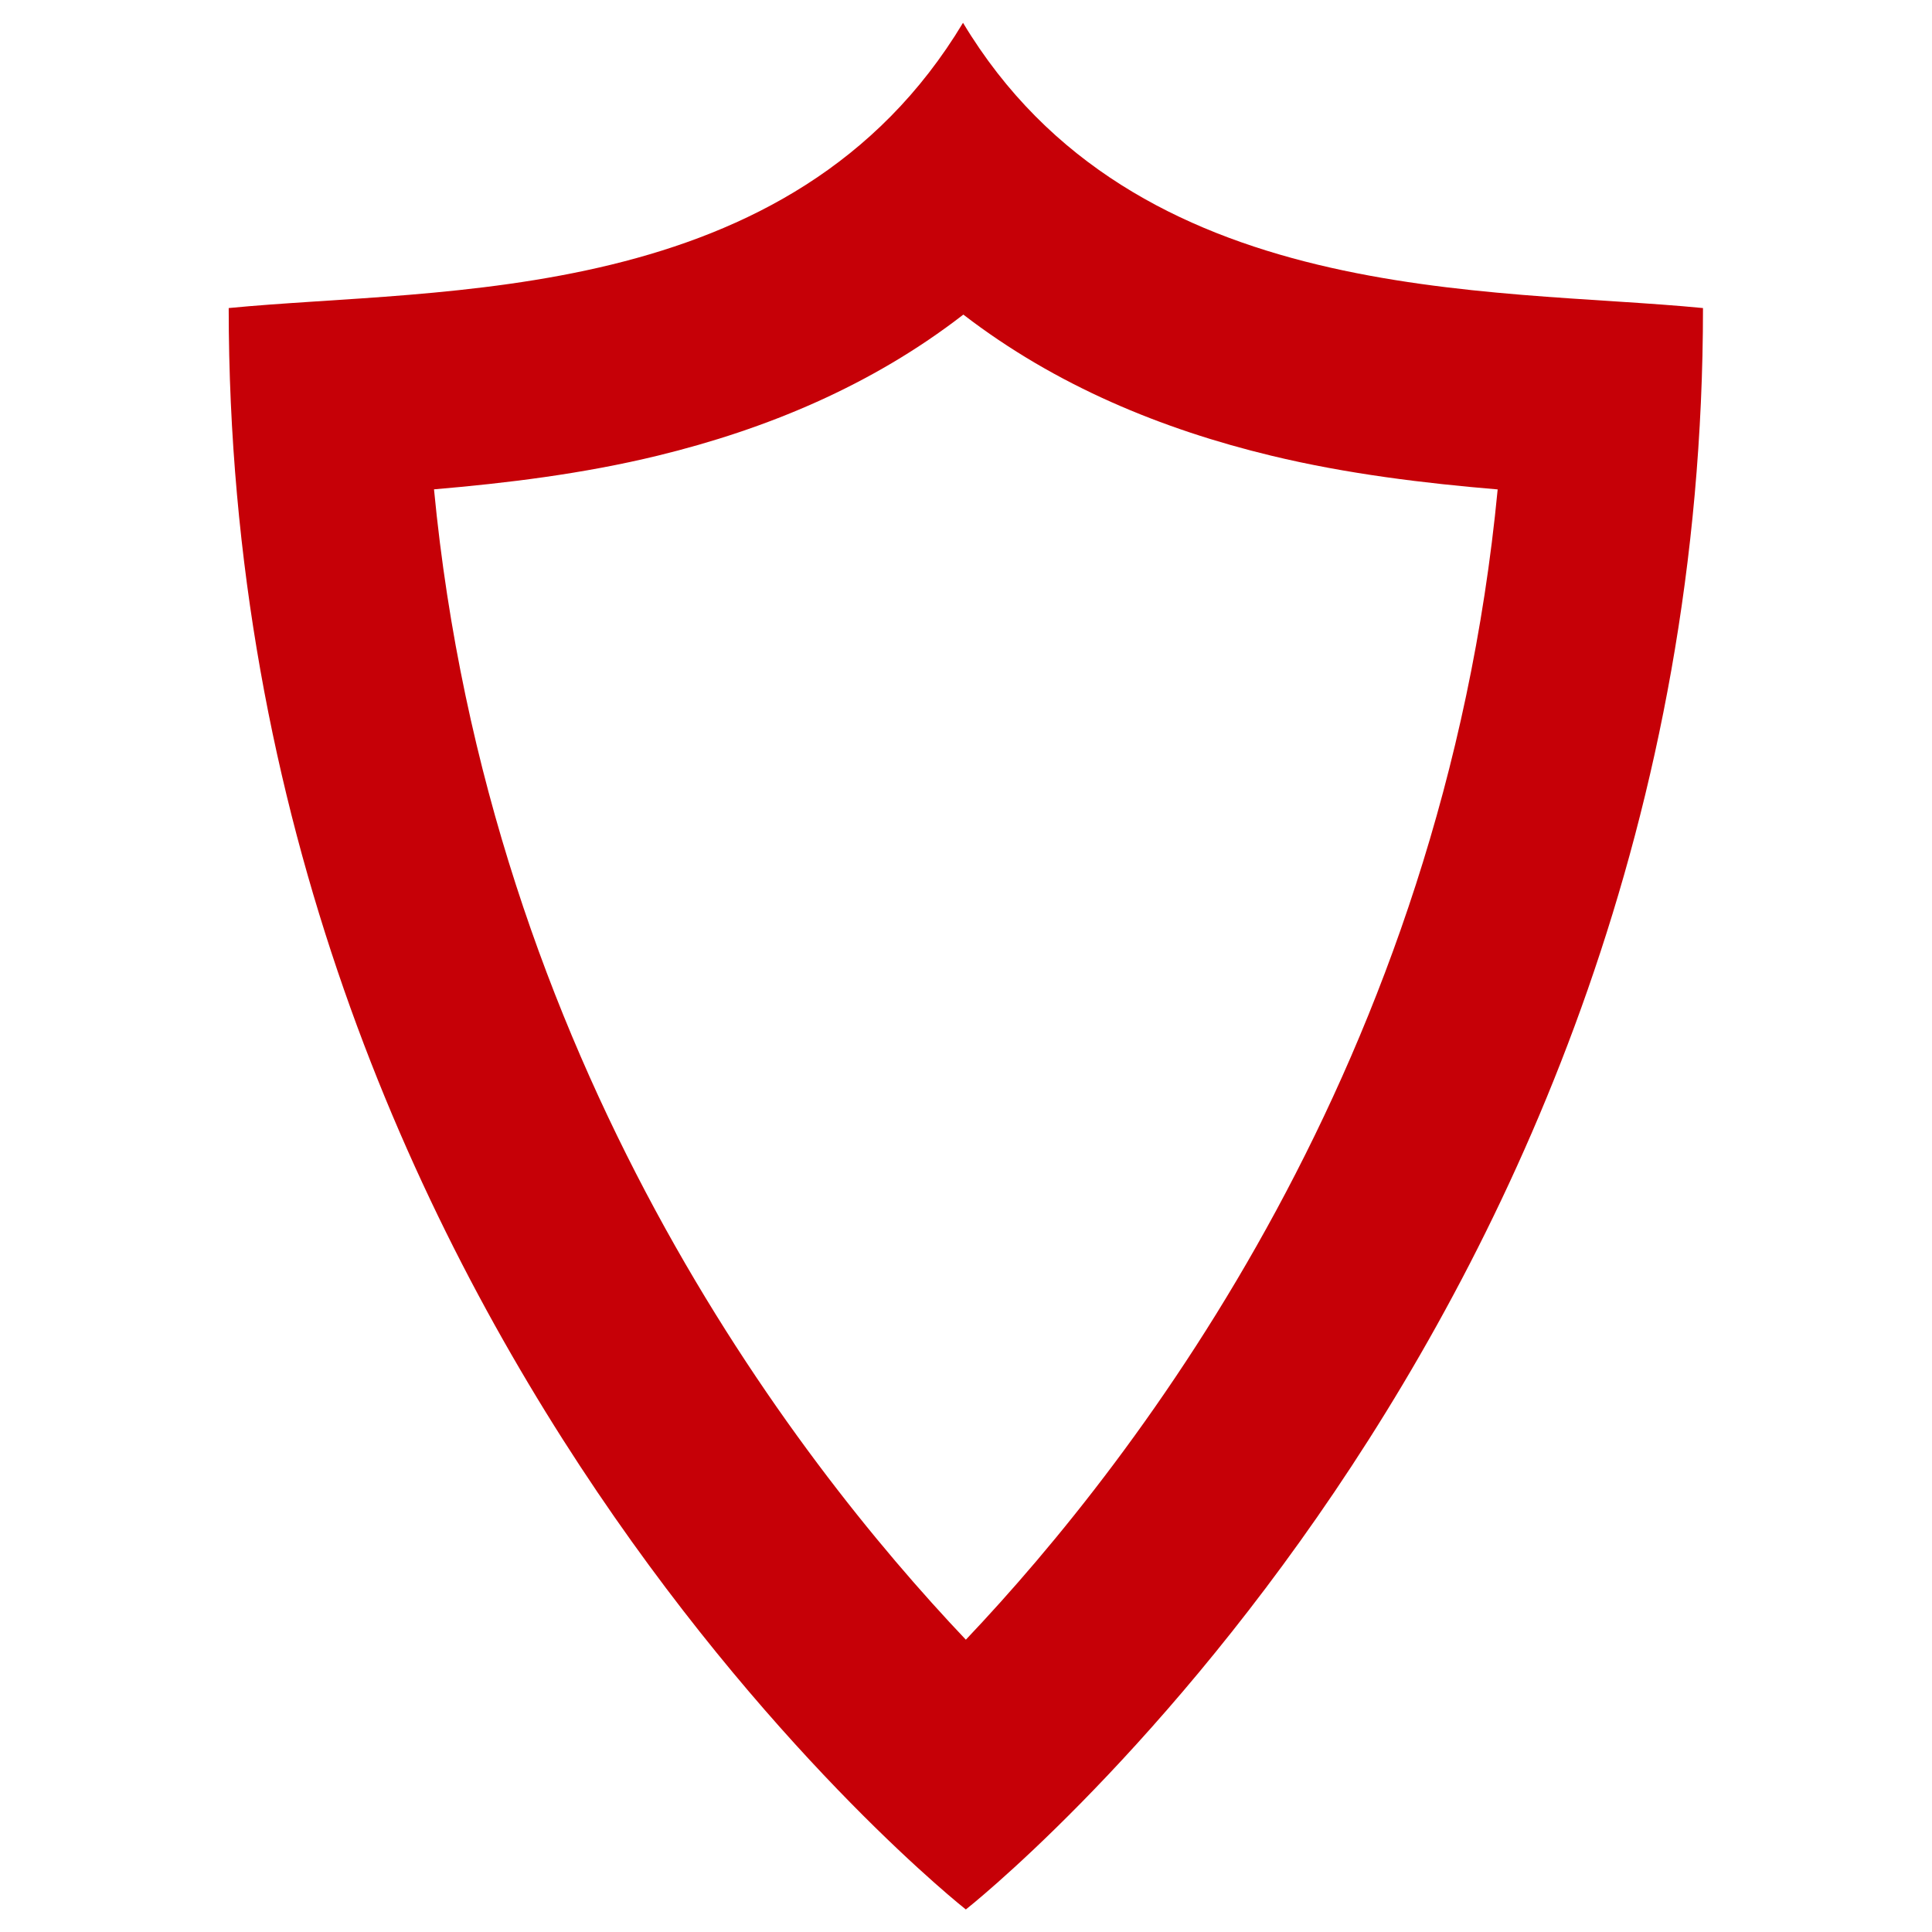
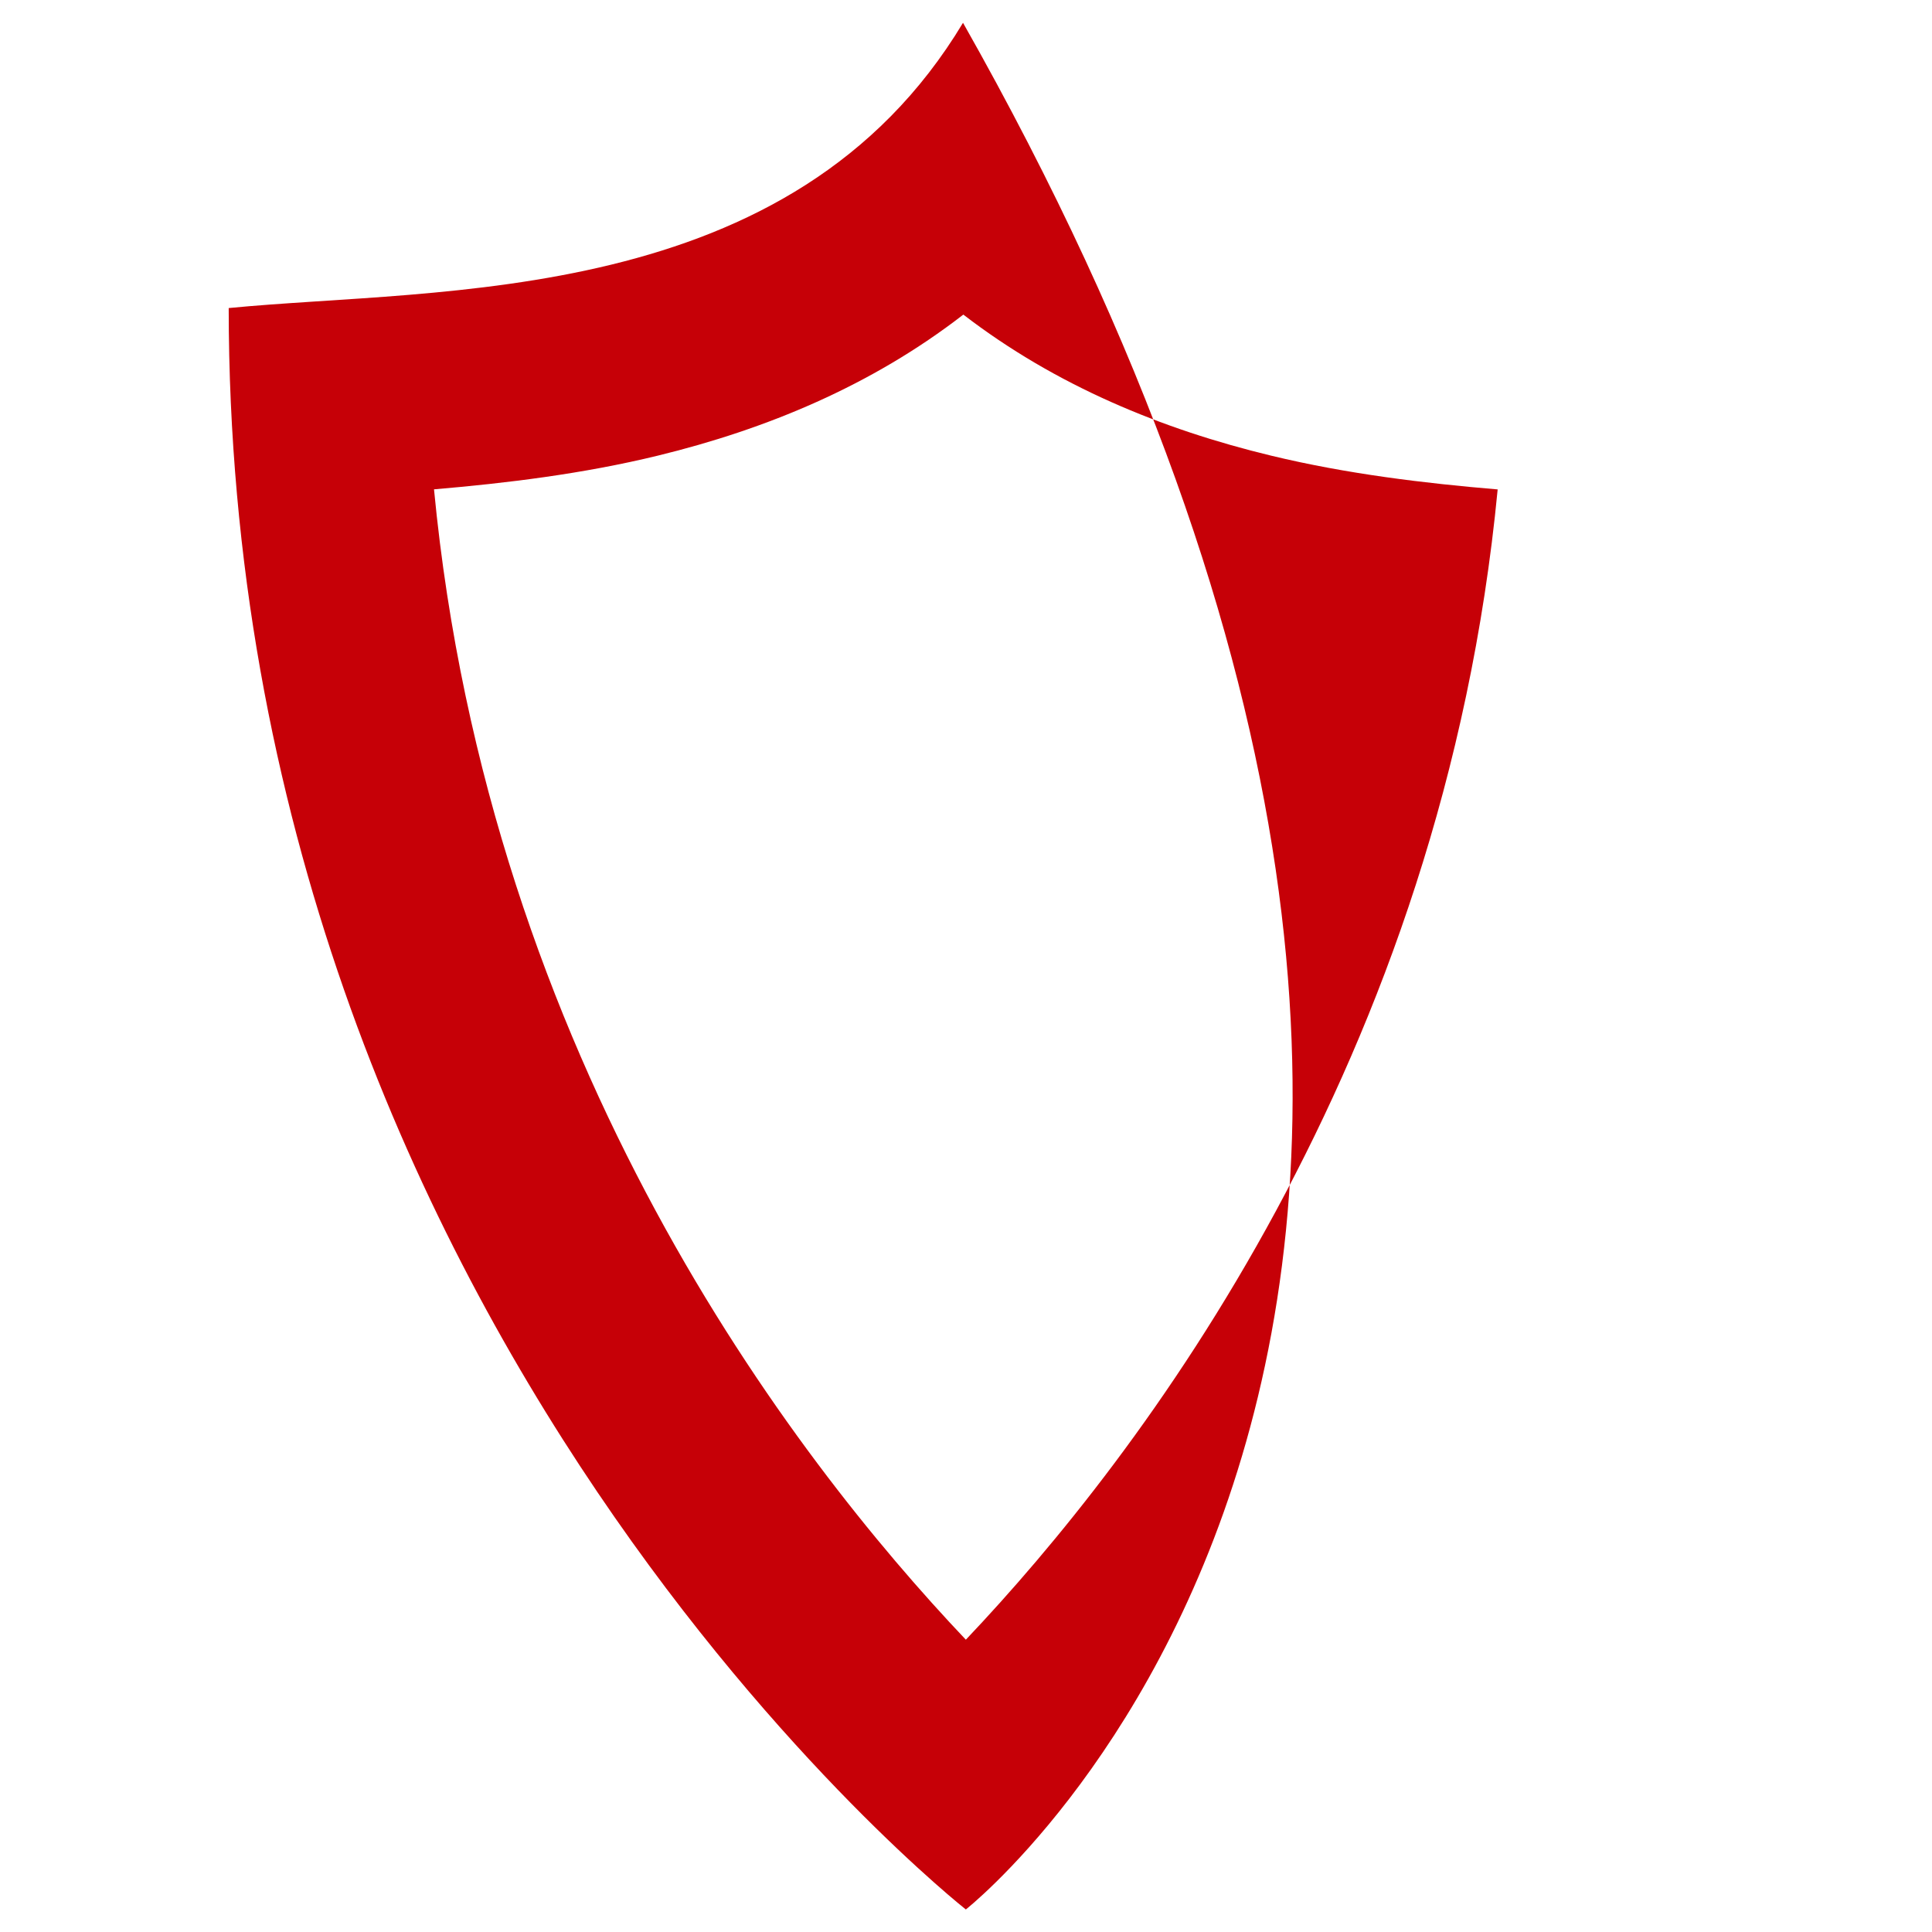
<svg xmlns="http://www.w3.org/2000/svg" width="100%" height="100%" viewBox="0 0 2048 2048" version="1.1" xml:space="preserve" style="fill-rule:evenodd;clip-rule:evenodd;stroke-linejoin:round;stroke-miterlimit:2;">
  <g transform="matrix(5.946,-2.40123e-16,2.40123e-16,-7.907,-1145.34,6648.58)">
-     <path d="M233.396,799.548C271.311,802.339 333.741,799.533 364.308,837.791C394.876,799.533 458.314,802.339 496.229,799.548C496.229,662.562 364.813,584.857 364.813,584.857C364.813,584.857 233.396,662.562 233.396,799.548ZM364.366,798.671C348.001,789.143 329.257,783.311 309.906,779.764C296.513,777.31 282.866,776.07 269.998,775.245C279.777,698.571 333.89,645.539 364.813,621.024C395.733,645.538 449.844,698.563 459.625,775.234C446.646,776.056 432.843,777.292 419.296,779.75C399.76,783.293 380.844,789.136 364.366,798.671Z" style="fill:rgb(198,0,7);" />
+     <path d="M233.396,799.548C271.311,802.339 333.741,799.533 364.308,837.791C496.229,662.562 364.813,584.857 364.813,584.857C364.813,584.857 233.396,662.562 233.396,799.548ZM364.366,798.671C348.001,789.143 329.257,783.311 309.906,779.764C296.513,777.31 282.866,776.07 269.998,775.245C279.777,698.571 333.89,645.539 364.813,621.024C395.733,645.538 449.844,698.563 459.625,775.234C446.646,776.056 432.843,777.292 419.296,779.75C399.76,783.293 380.844,789.136 364.366,798.671Z" style="fill:rgb(198,0,7);" />
  </g>
</svg>